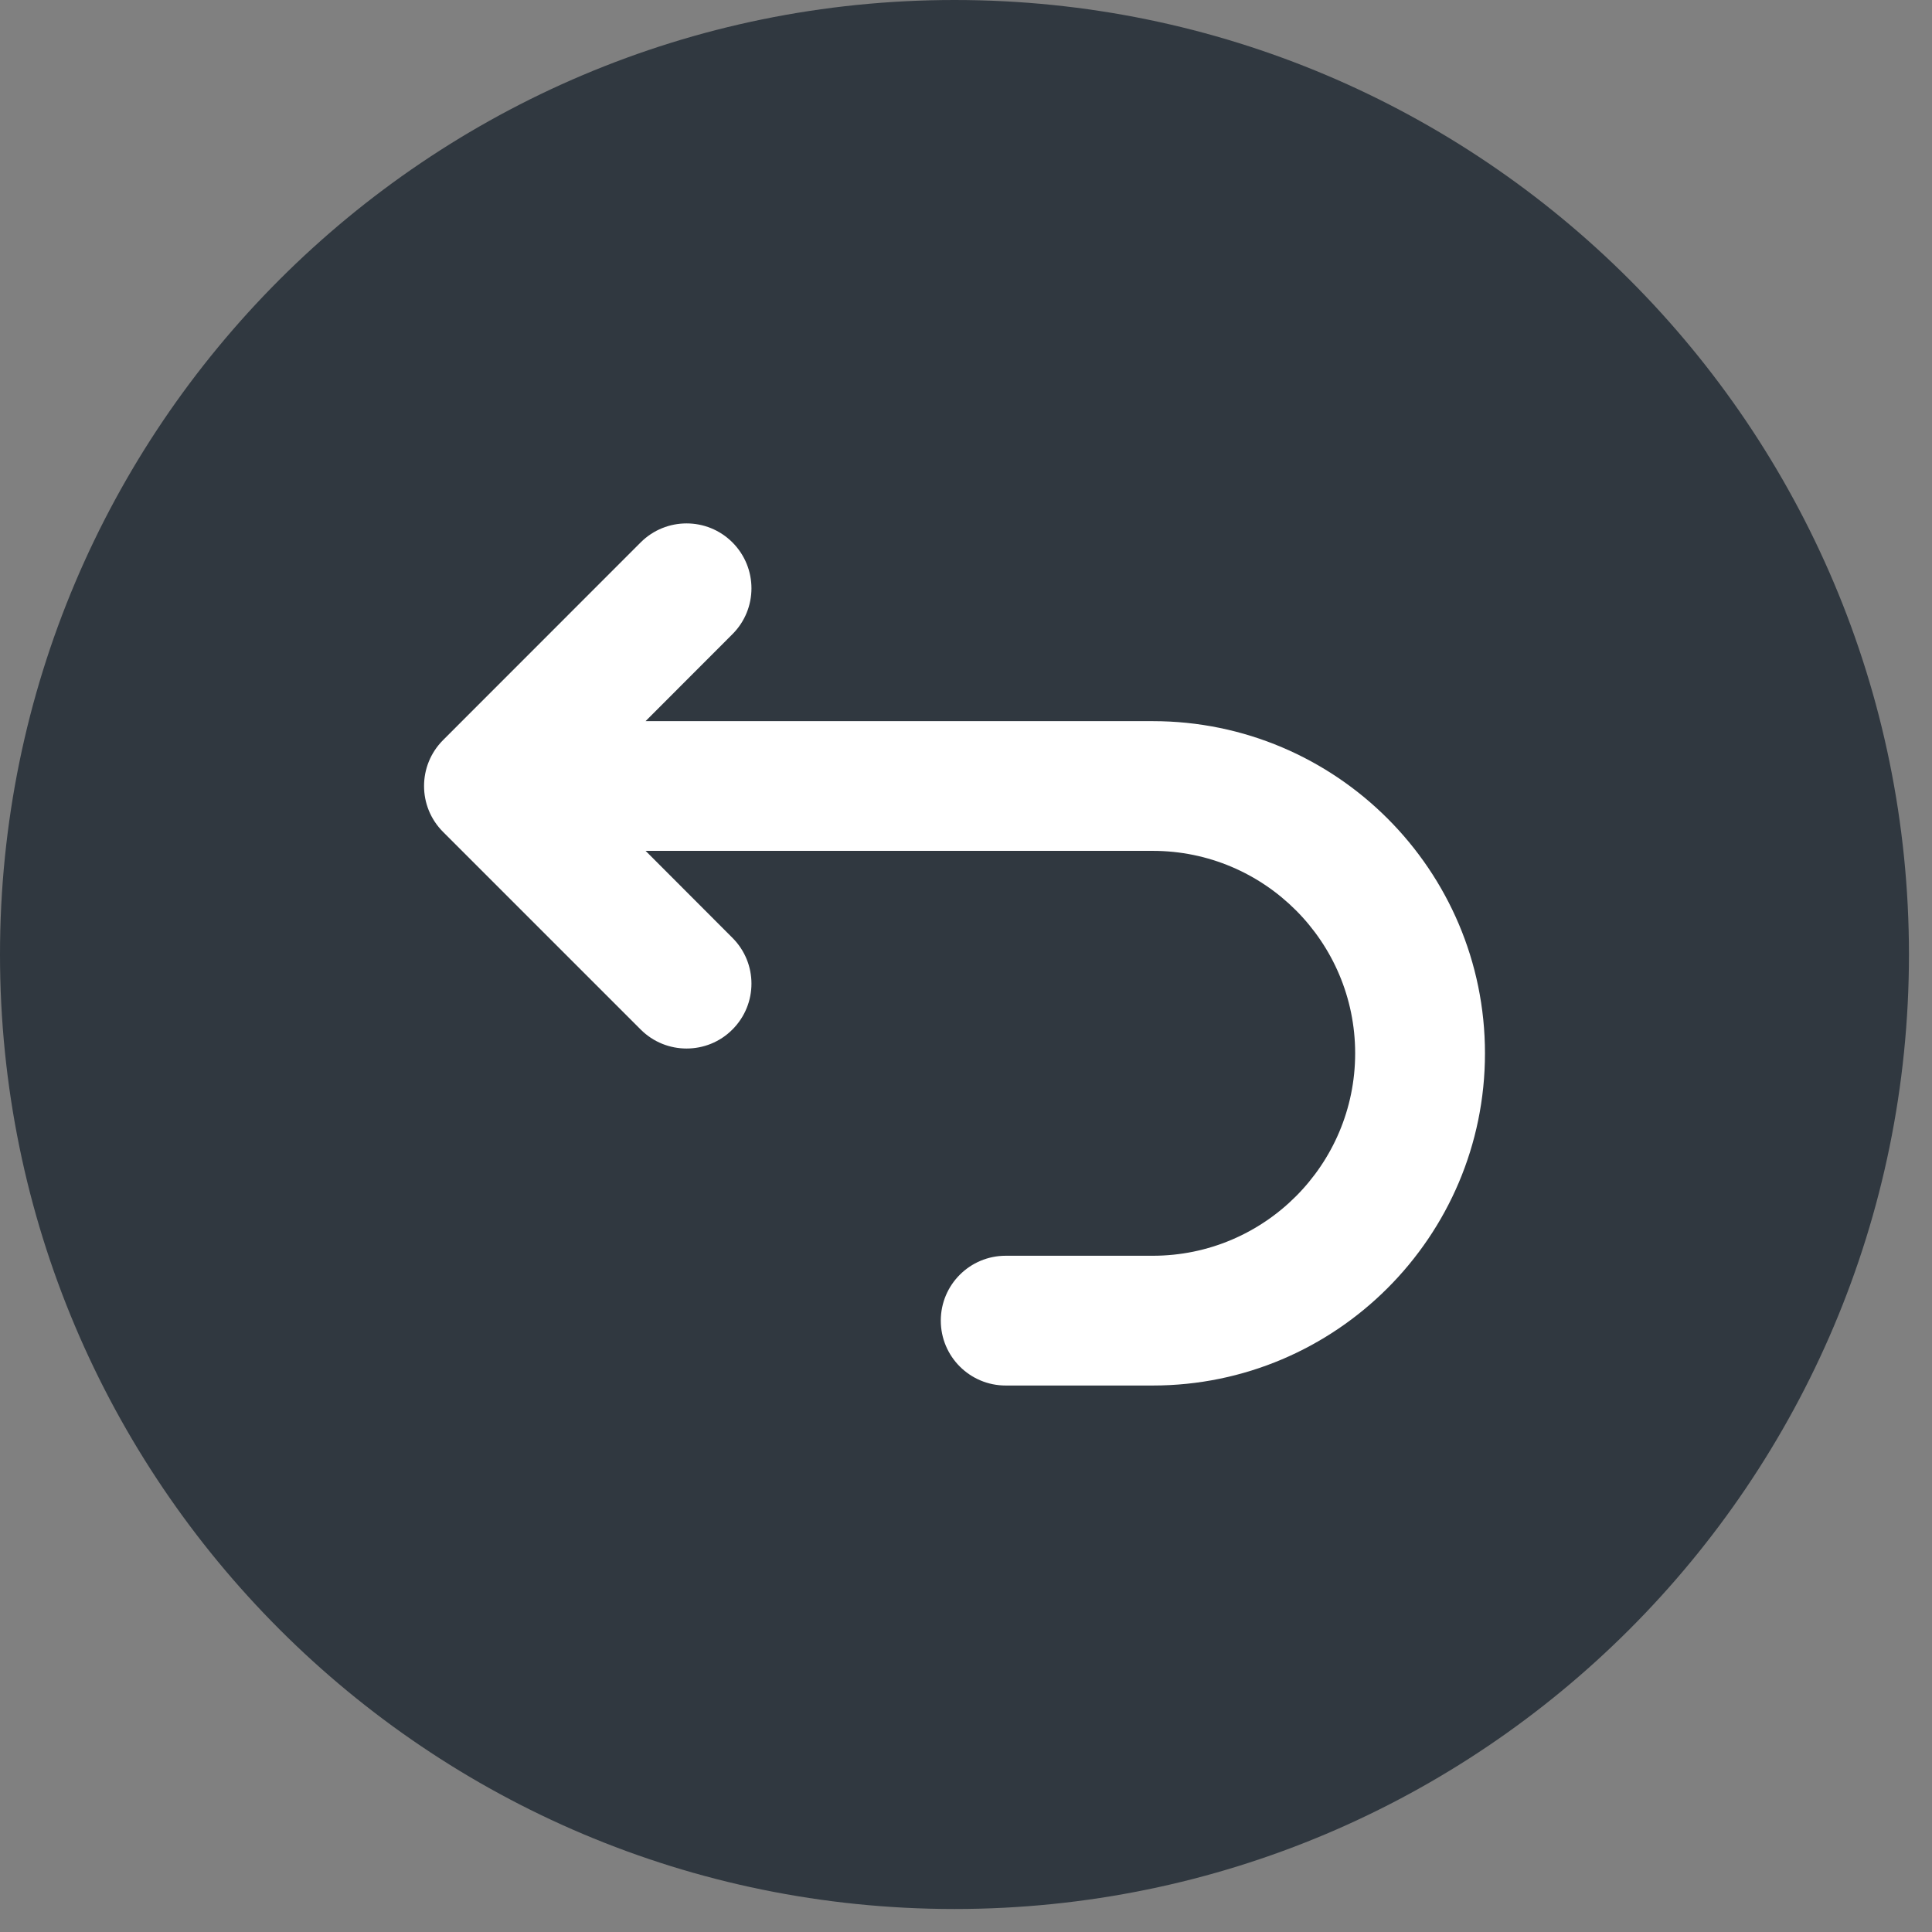
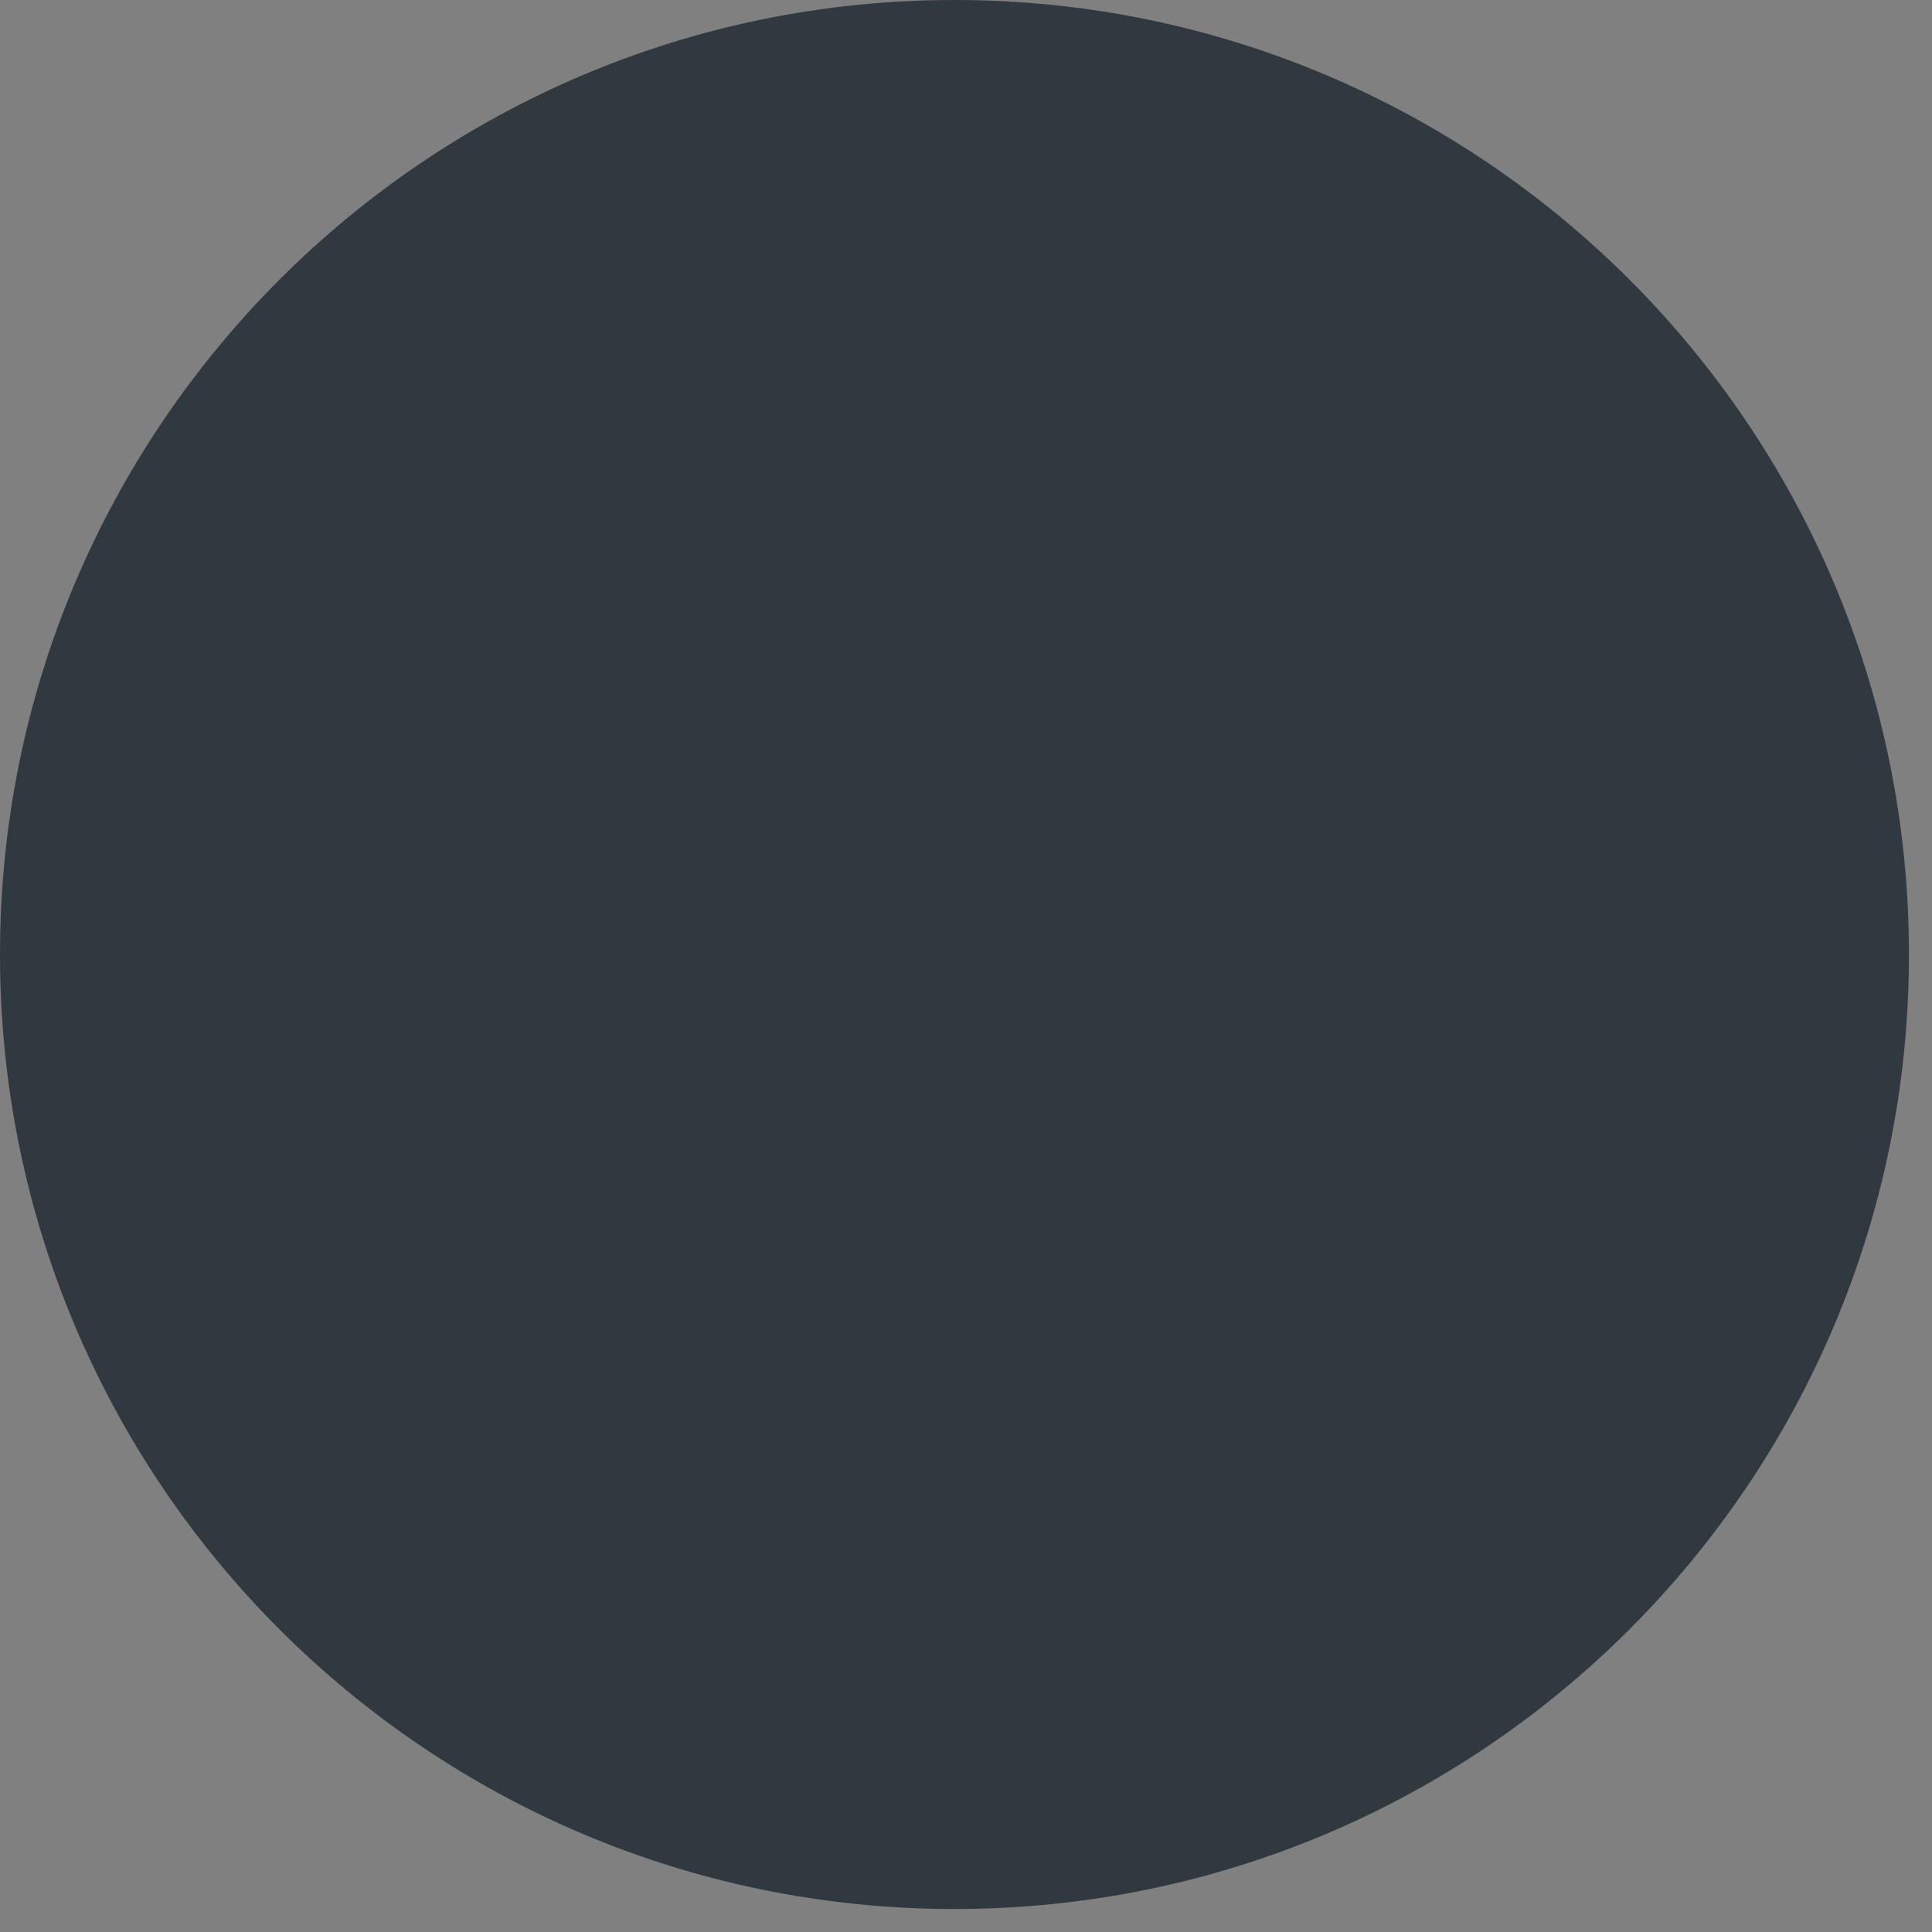
<svg xmlns="http://www.w3.org/2000/svg" width="42px" height="42px" viewBox="0 0 42 42" version="1.1">
  <rect x="0" y="0" width="42" height="42" fill="#808080" stroke="none" />
  <title>easy-return-usp</title>
  <desc>Created with Sketch.</desc>
  <g id="Visit-Us" stroke="none" stroke-width="1" fill="none" fill-rule="evenodd">
    <g id="Artboard-Copy-6" transform="translate(-220, -810)">
      <g id="easy-return-usp" transform="translate(220, 810)">
        <path d="M41.499,20.75 C41.499,32.21 32.209,41.5 20.75,41.5 C9.29,41.5 0,32.21 0,20.75 C0,9.29 9.29,-0 20.75,-0 C32.209,-0 41.499,9.29 41.499,20.75" id="Fill-1" fill="#303840" />
-         <path d="M25.06,15.677 L14.034,15.677 L15.922,13.787 C16.474,13.236 16.474,12.344 15.922,11.791 C15.372,11.241 14.479,11.241 13.928,11.791 L9.631,16.09 C9.081,16.642 9.081,17.534 9.631,18.084 L13.928,22.381 C14.204,22.657 14.564,22.794 14.925,22.794 C15.287,22.794 15.647,22.657 15.922,22.381 C16.474,21.829 16.474,20.938 15.922,20.387 L14.035,18.497 L25.06,18.497 C27.487,18.497 29.46,20.471 29.46,22.898 C29.46,25.325 27.487,27.299 25.06,27.299 L21.863,27.299 C21.084,27.299 20.452,27.93 20.452,28.709 C20.452,29.489 21.084,30.12 21.863,30.12 L25.06,30.12 C29.042,30.12 32.282,26.881 32.282,22.898 C32.282,18.916 29.042,15.677 25.06,15.677" id="Fill-4" fill="#FFFFFF" />
      </g>
    </g>
  </g>
</svg>